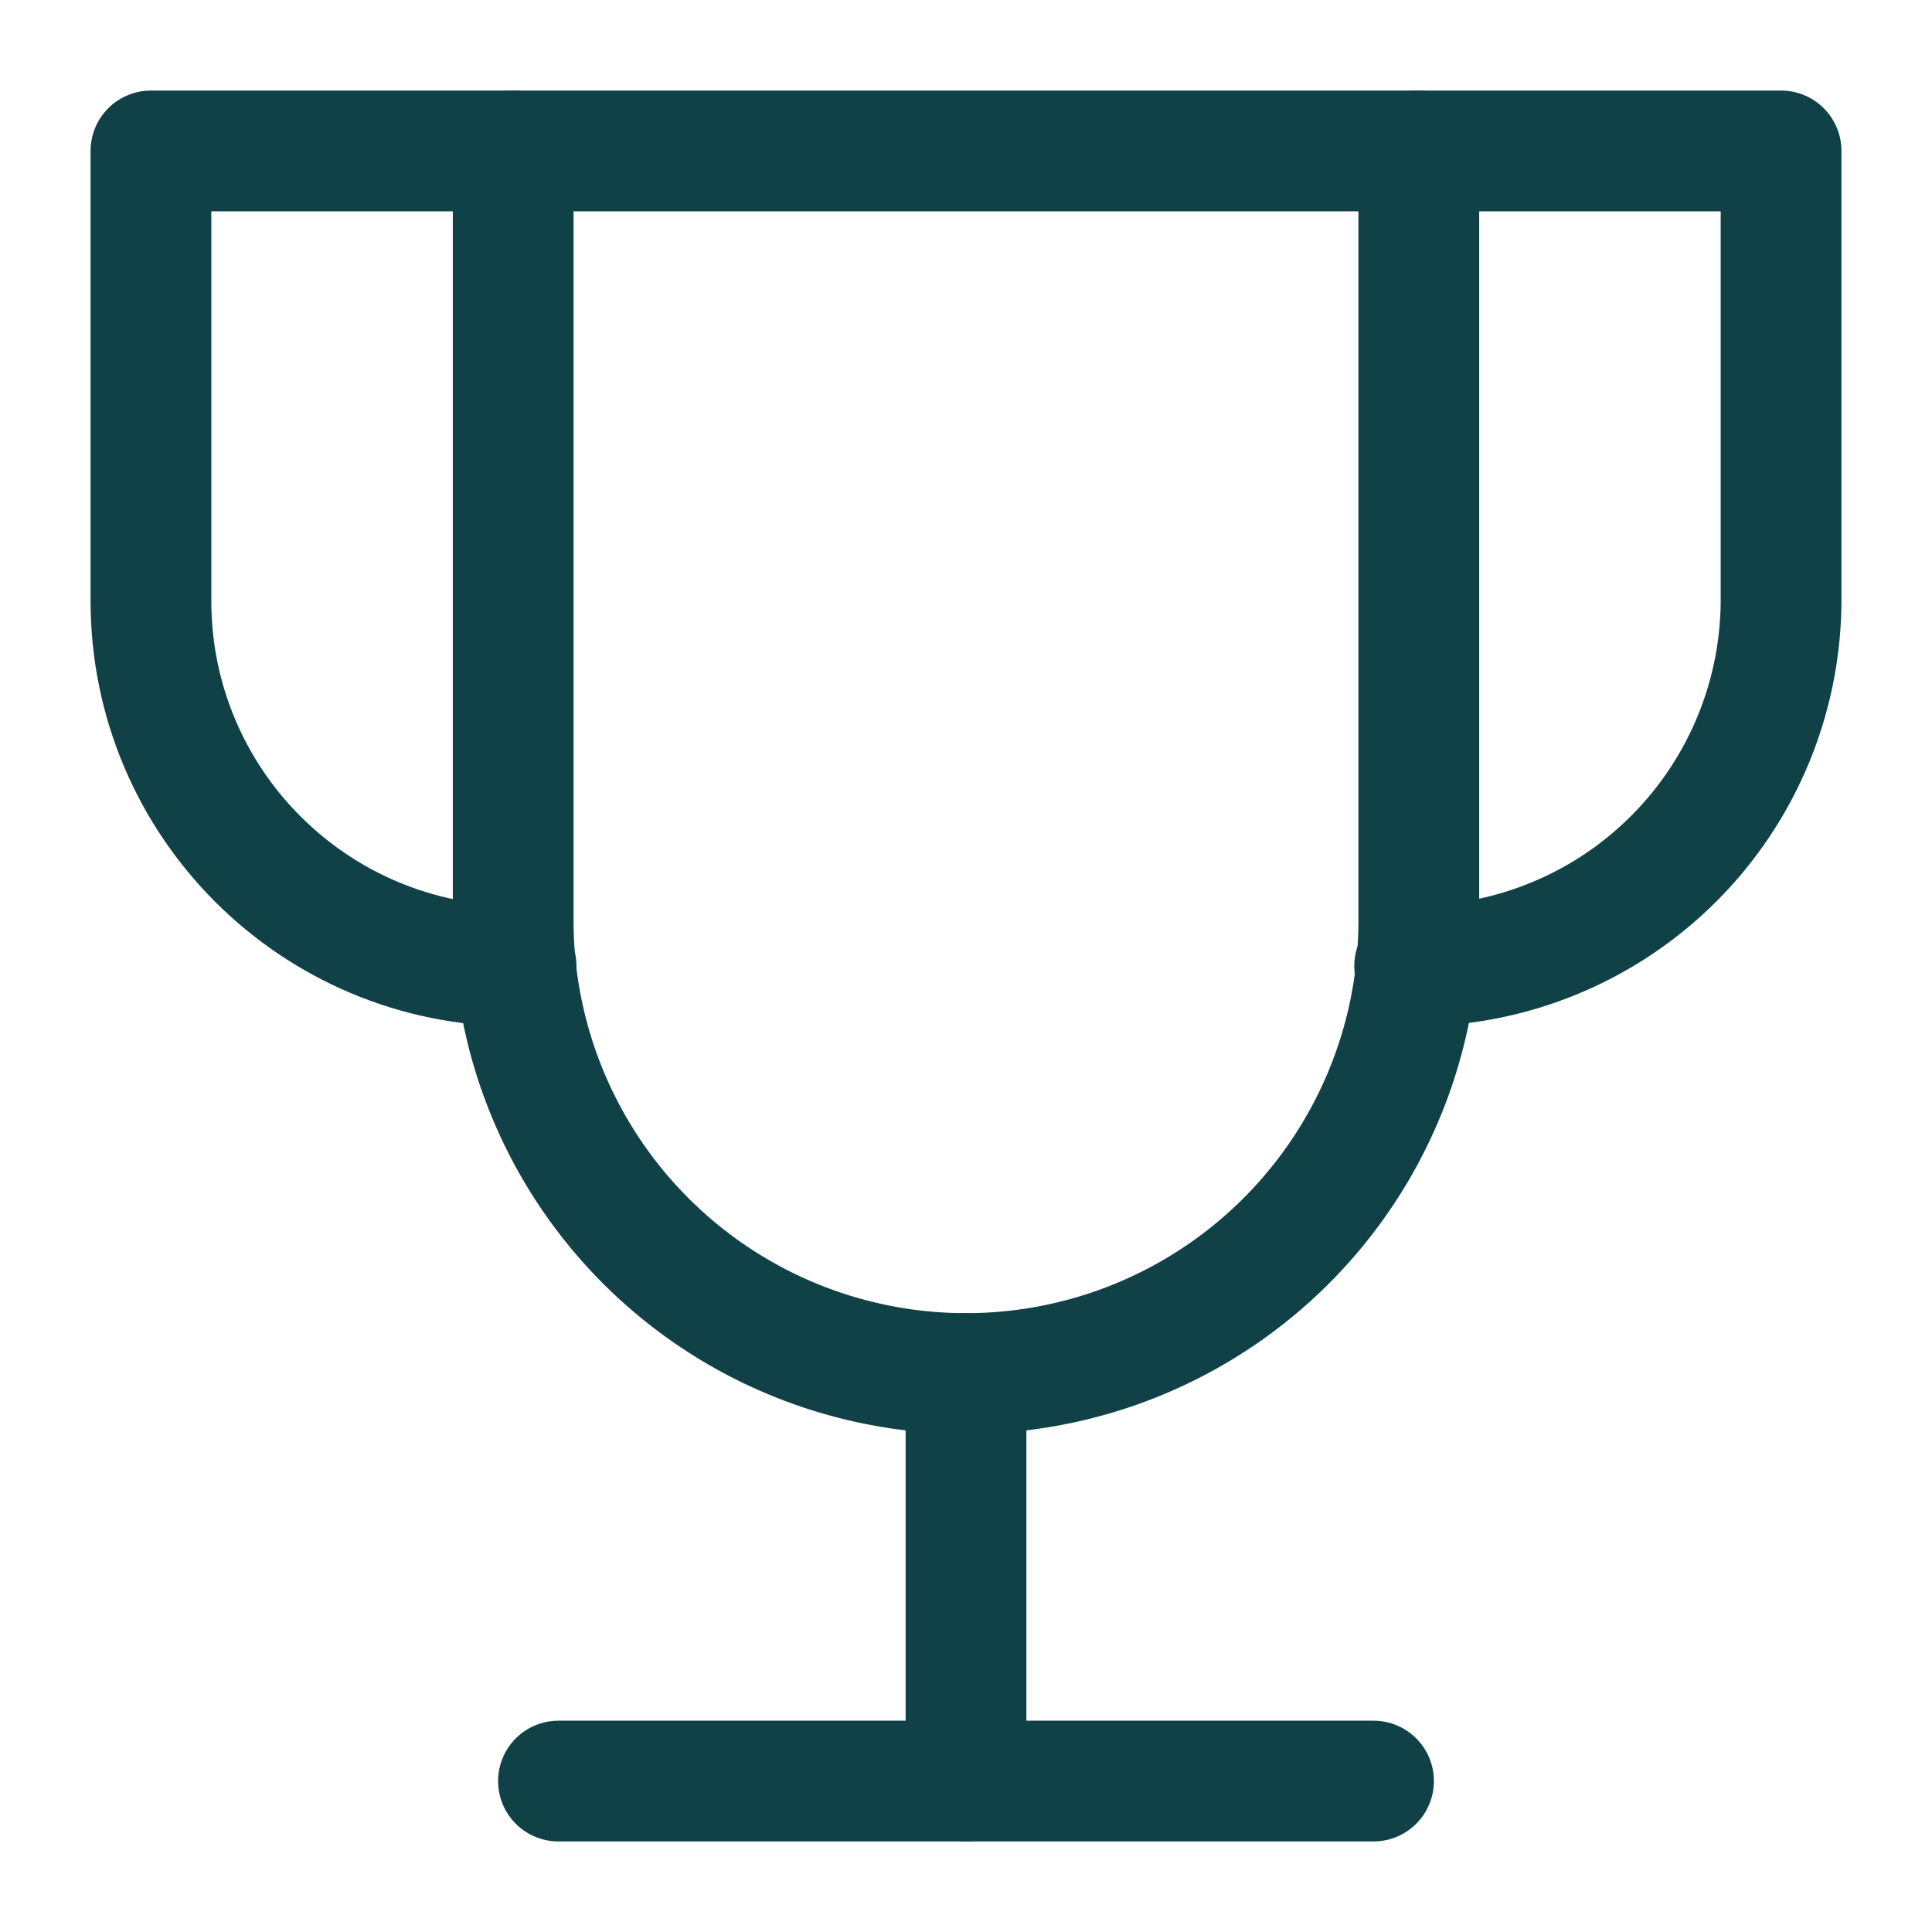
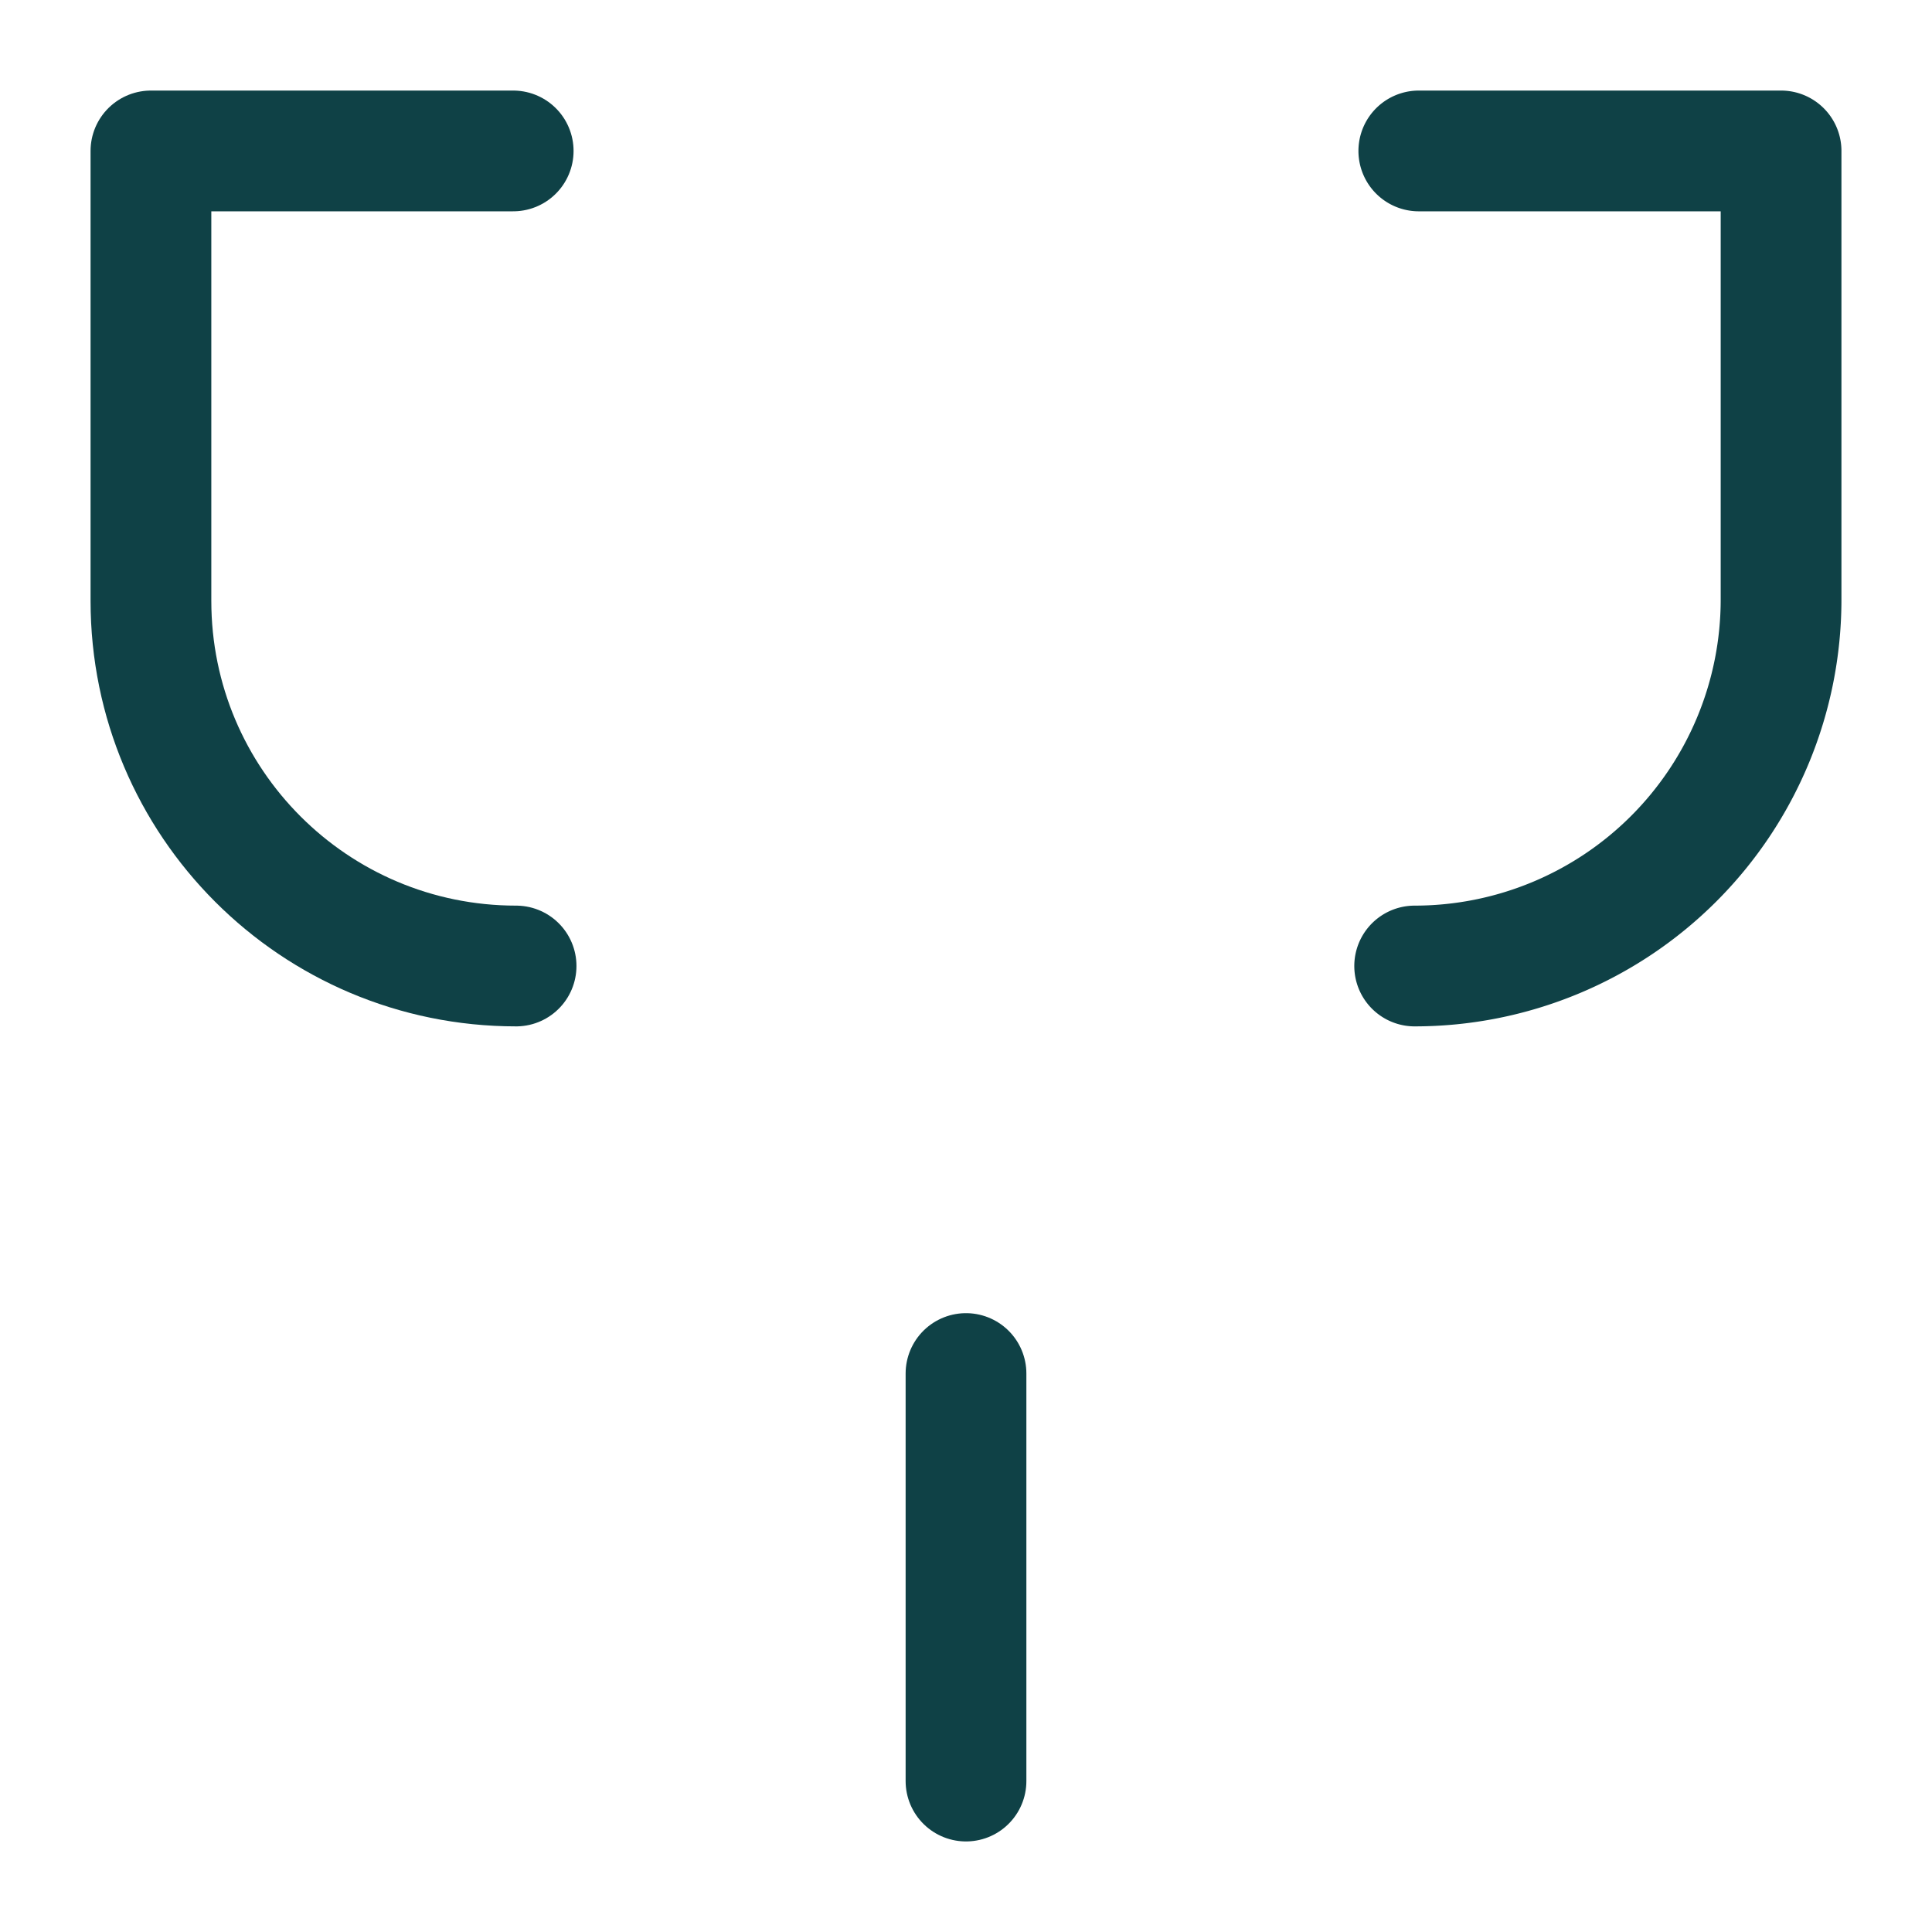
<svg xmlns="http://www.w3.org/2000/svg" fill="none" viewBox="-1.5 -1.5 48 48" id="Trophy-Winner--Streamline-Micro.svg" height="48" width="48">
  <desc>Trophy Winner Streamline Icon: https://streamlinehq.com</desc>
-   <path stroke="#0f4146" stroke-linecap="round" stroke-linejoin="round" d="M33.75 21.375a11.25 11.25 0 1 1 -22.5 0V2.25h22.5v19.125Z" stroke-width="3" />
  <path stroke="#0f4146" stroke-linecap="round" stroke-linejoin="round" d="M22.5 32.625 22.5 42.75" stroke-width="3" />
-   <path stroke="#0f4146" stroke-linecap="round" stroke-linejoin="round" d="M12.375 42.75h20.25" stroke-width="3" />
  <path stroke="#0f4146" stroke-linecap="round" stroke-linejoin="round" d="M33.75 2.25h9v11.146A9.104 9.104 0 0 1 33.647 22.5v0" stroke-width="3" />
-   <path stroke="#0f4146" stroke-linecap="round" stroke-linejoin="round" d="M11.25 2.25h-9v11.178C2.25 18.441 6.309 22.5 11.322 22.5v0" stroke-width="3" />
+   <path stroke="#0f4146" stroke-linecap="round" stroke-linejoin="round" d="M11.25 2.25h-9v11.178C2.25 18.441 6.309 22.5 11.322 22.5" stroke-width="3" />
</svg>